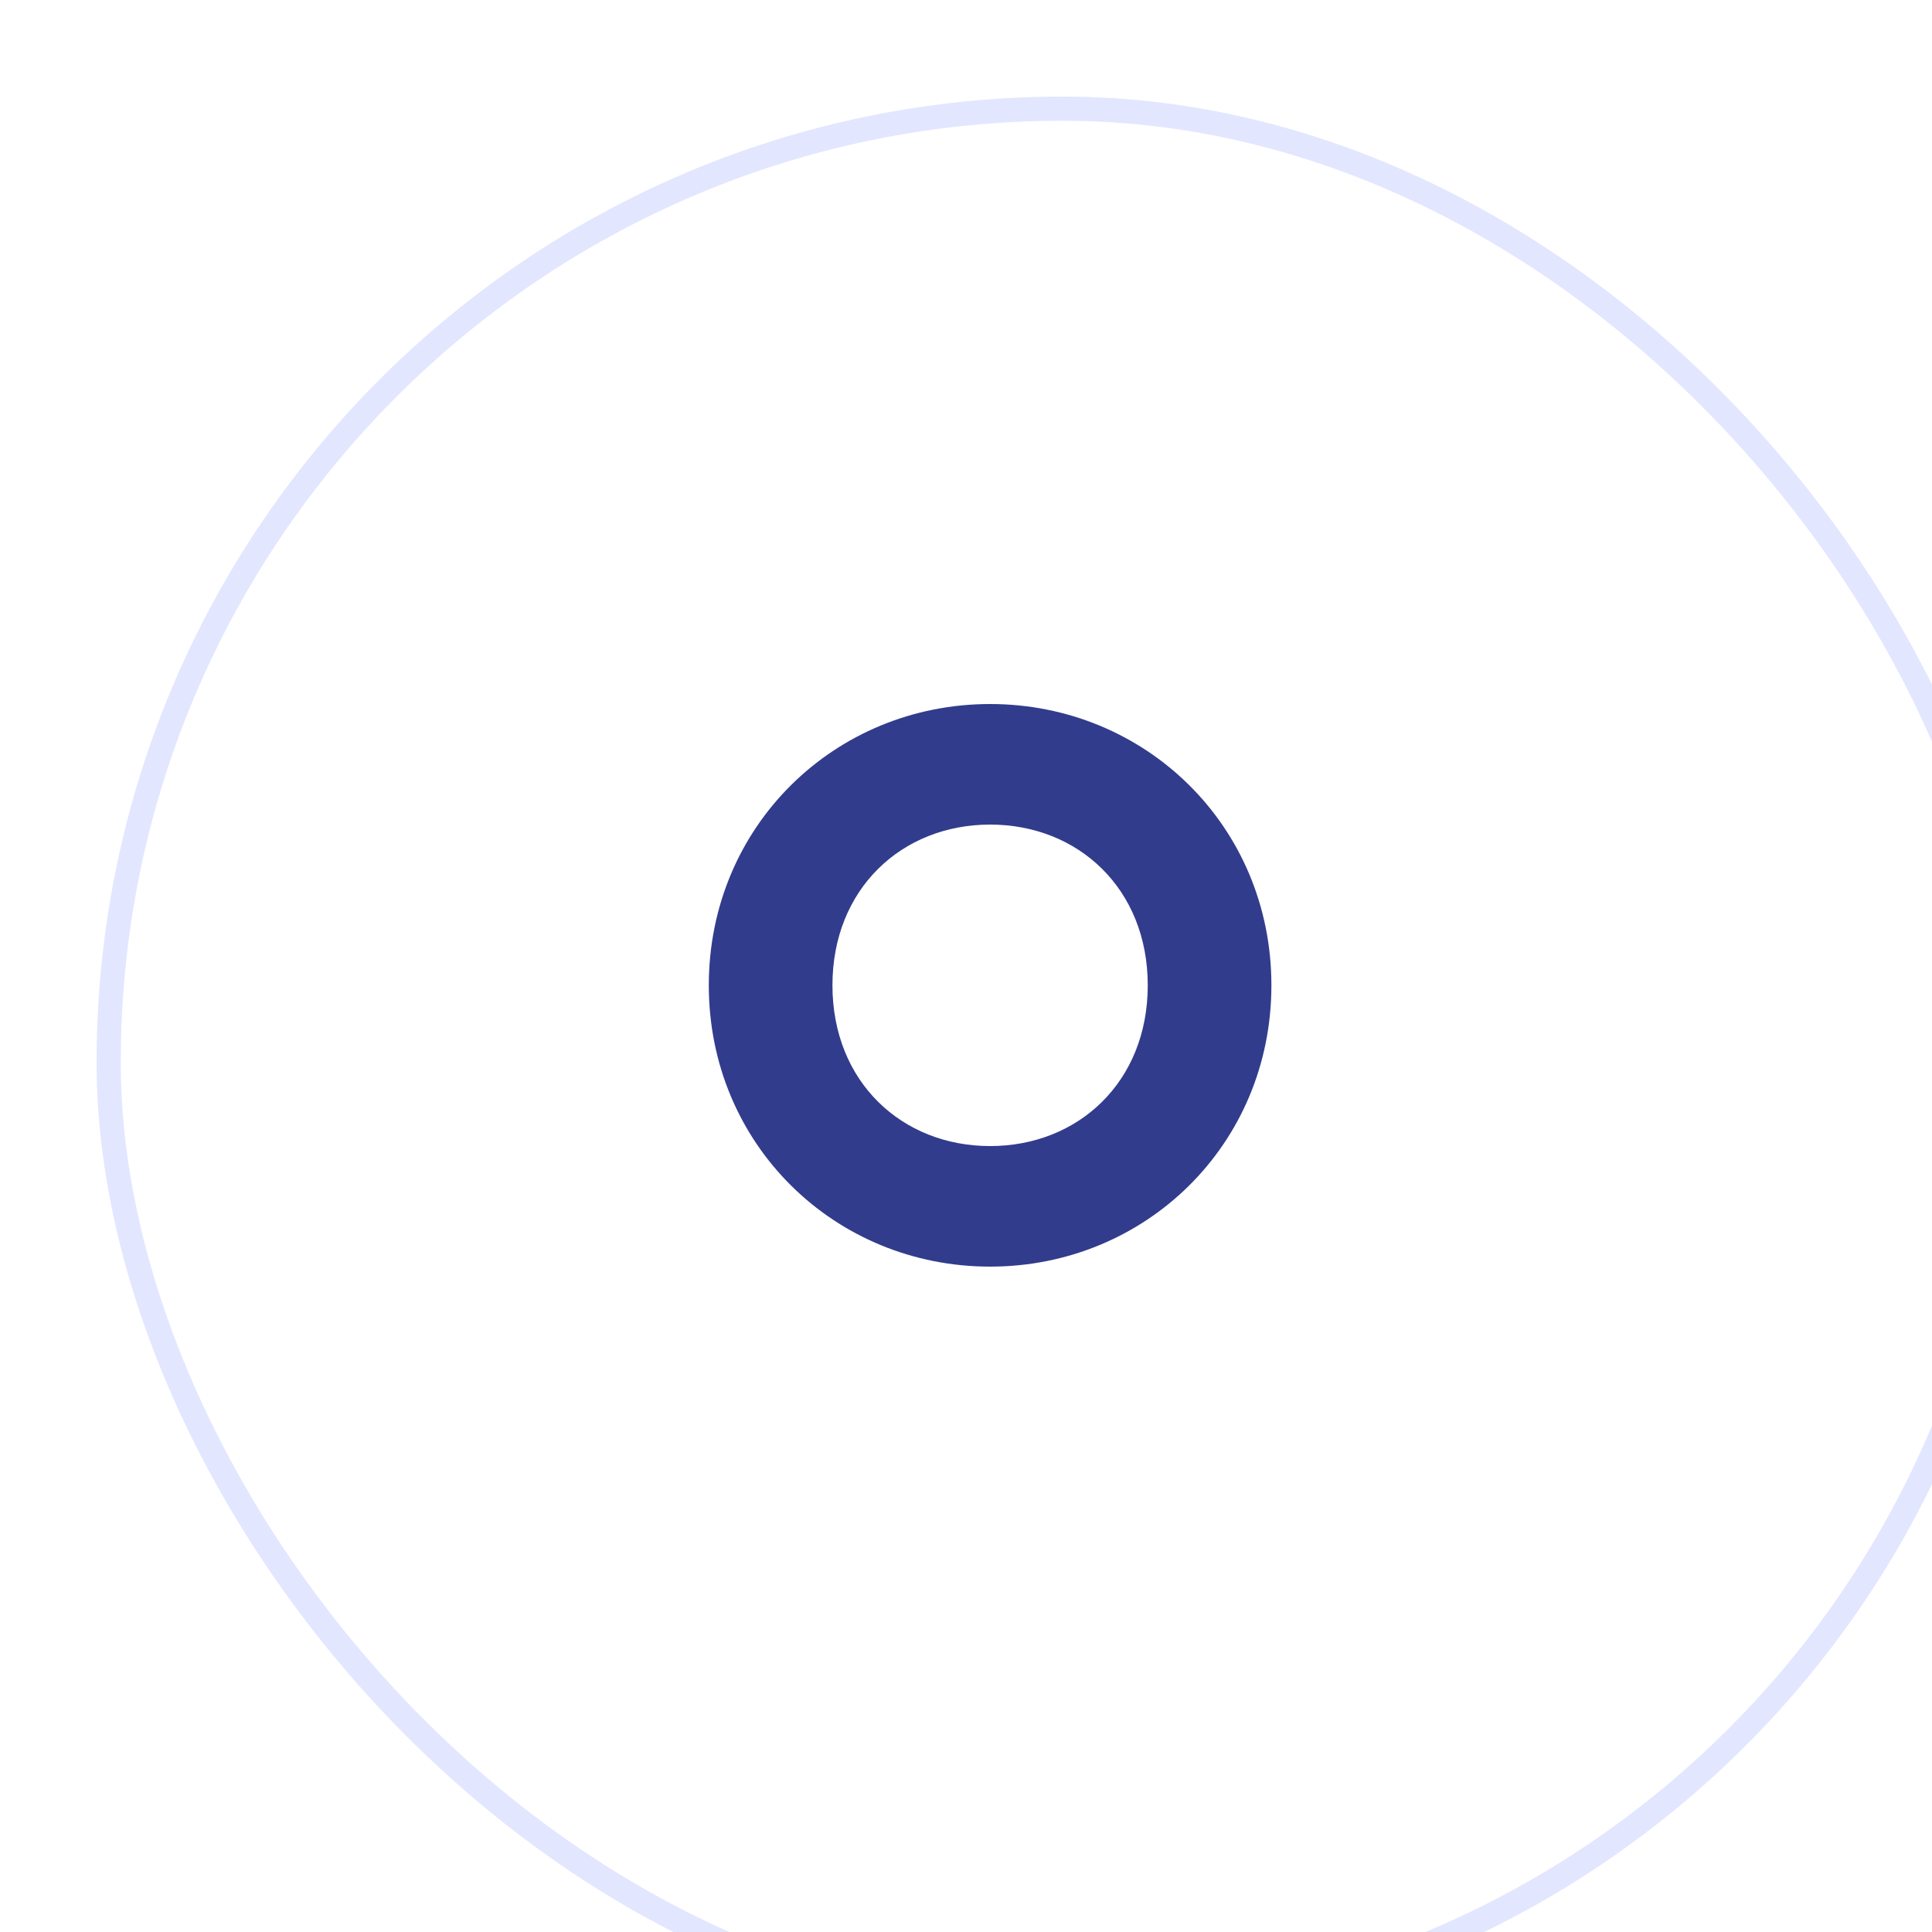
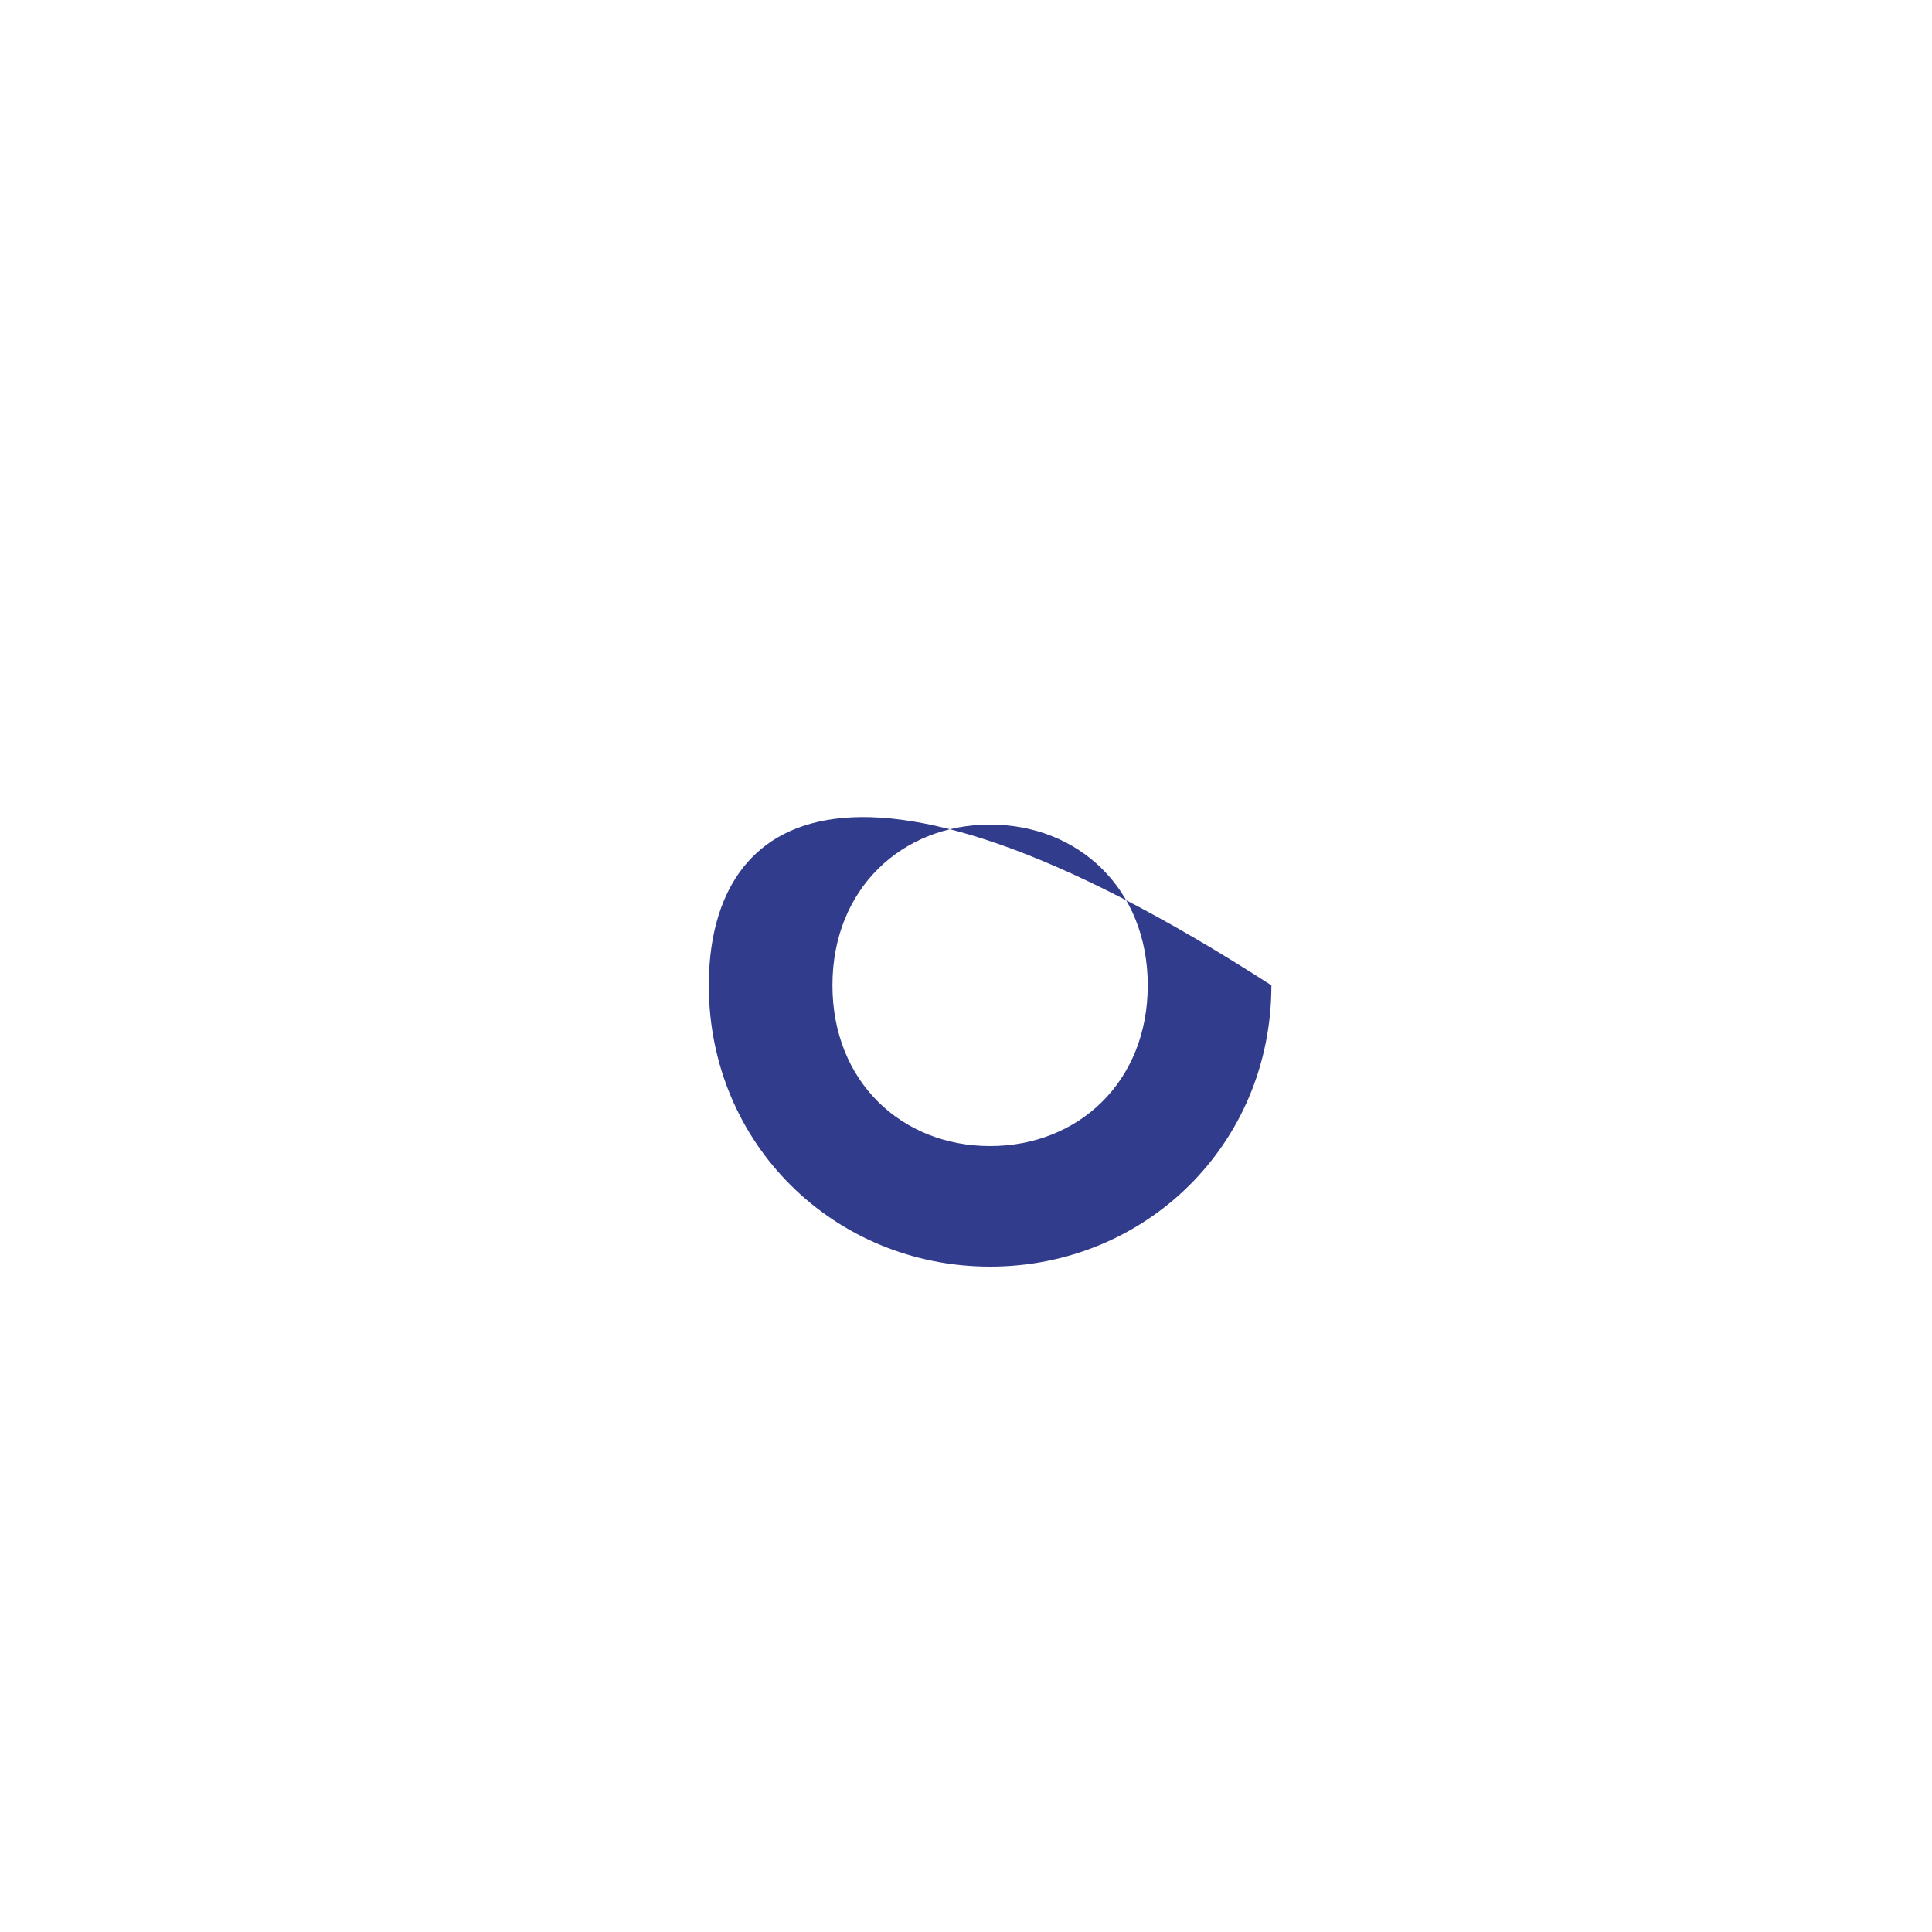
<svg xmlns="http://www.w3.org/2000/svg" width="40" height="40" viewBox="0 0 40 40" fill="none">
  <g filter="url(#filter0_bii_66_11)">
-     <rect width="40" height="40" rx="20" fill="white" />
-     <rect x="0.25" y="0.25" width="39.5" height="39.5" rx="19.75" stroke="#E3E6FF" stroke-width="0.5" />
-   </g>
-   <path d="M20.499 26.224C23.715 26.224 26.323 23.696 26.323 20.4C26.323 17.104 23.715 14.576 20.499 14.576C17.283 14.576 14.675 17.104 14.675 20.4C14.675 23.696 17.283 26.224 20.499 26.224ZM20.499 23.728C18.675 23.728 17.235 22.4 17.235 20.4C17.235 18.4 18.675 17.072 20.499 17.072C22.323 17.072 23.763 18.4 23.763 20.4C23.763 22.4 22.323 23.728 20.499 23.728Z" fill="#323C8D" />
+     </g>
+   <path d="M20.499 26.224C23.715 26.224 26.323 23.696 26.323 20.4C17.283 14.576 14.675 17.104 14.675 20.4C14.675 23.696 17.283 26.224 20.499 26.224ZM20.499 23.728C18.675 23.728 17.235 22.4 17.235 20.4C17.235 18.4 18.675 17.072 20.499 17.072C22.323 17.072 23.763 18.4 23.763 20.4C23.763 22.4 22.323 23.728 20.499 23.728Z" fill="#323C8D" />
  <defs>
    <filter id="filter0_bii_66_11" x="-20" y="-20" width="80" height="80" filterUnits="userSpaceOnUse" color-interpolation-filters="sRGB">
      <feFlood flood-opacity="0" result="BackgroundImageFix" />
      <feGaussianBlur in="BackgroundImageFix" stdDeviation="10" />
      <feComposite in2="SourceAlpha" operator="in" result="effect1_backgroundBlur_66_11" />
      <feBlend mode="normal" in="SourceGraphic" in2="effect1_backgroundBlur_66_11" result="shape" />
      <feColorMatrix in="SourceAlpha" type="matrix" values="0 0 0 0 0 0 0 0 0 0 0 0 0 0 0 0 0 0 127 0" result="hardAlpha" />
      <feOffset dy="2" />
      <feGaussianBlur stdDeviation="5" />
      <feComposite in2="hardAlpha" operator="arithmetic" k2="-1" k3="1" />
      <feColorMatrix type="matrix" values="0 0 0 0 0.941 0 0 0 0 0.949 0 0 0 0 1 0 0 0 1 0" />
      <feBlend mode="normal" in2="shape" result="effect2_innerShadow_66_11" />
      <feColorMatrix in="SourceAlpha" type="matrix" values="0 0 0 0 0 0 0 0 0 0 0 0 0 0 0 0 0 0 127 0" result="hardAlpha" />
      <feOffset dx="2" />
      <feGaussianBlur stdDeviation="5" />
      <feComposite in2="hardAlpha" operator="arithmetic" k2="-1" k3="1" />
      <feColorMatrix type="matrix" values="0 0 0 0 0.942 0 0 0 0 0.948 0 0 0 0 1 0 0 0 1 0" />
      <feBlend mode="normal" in2="effect2_innerShadow_66_11" result="effect3_innerShadow_66_11" />
    </filter>
  </defs>
</svg>